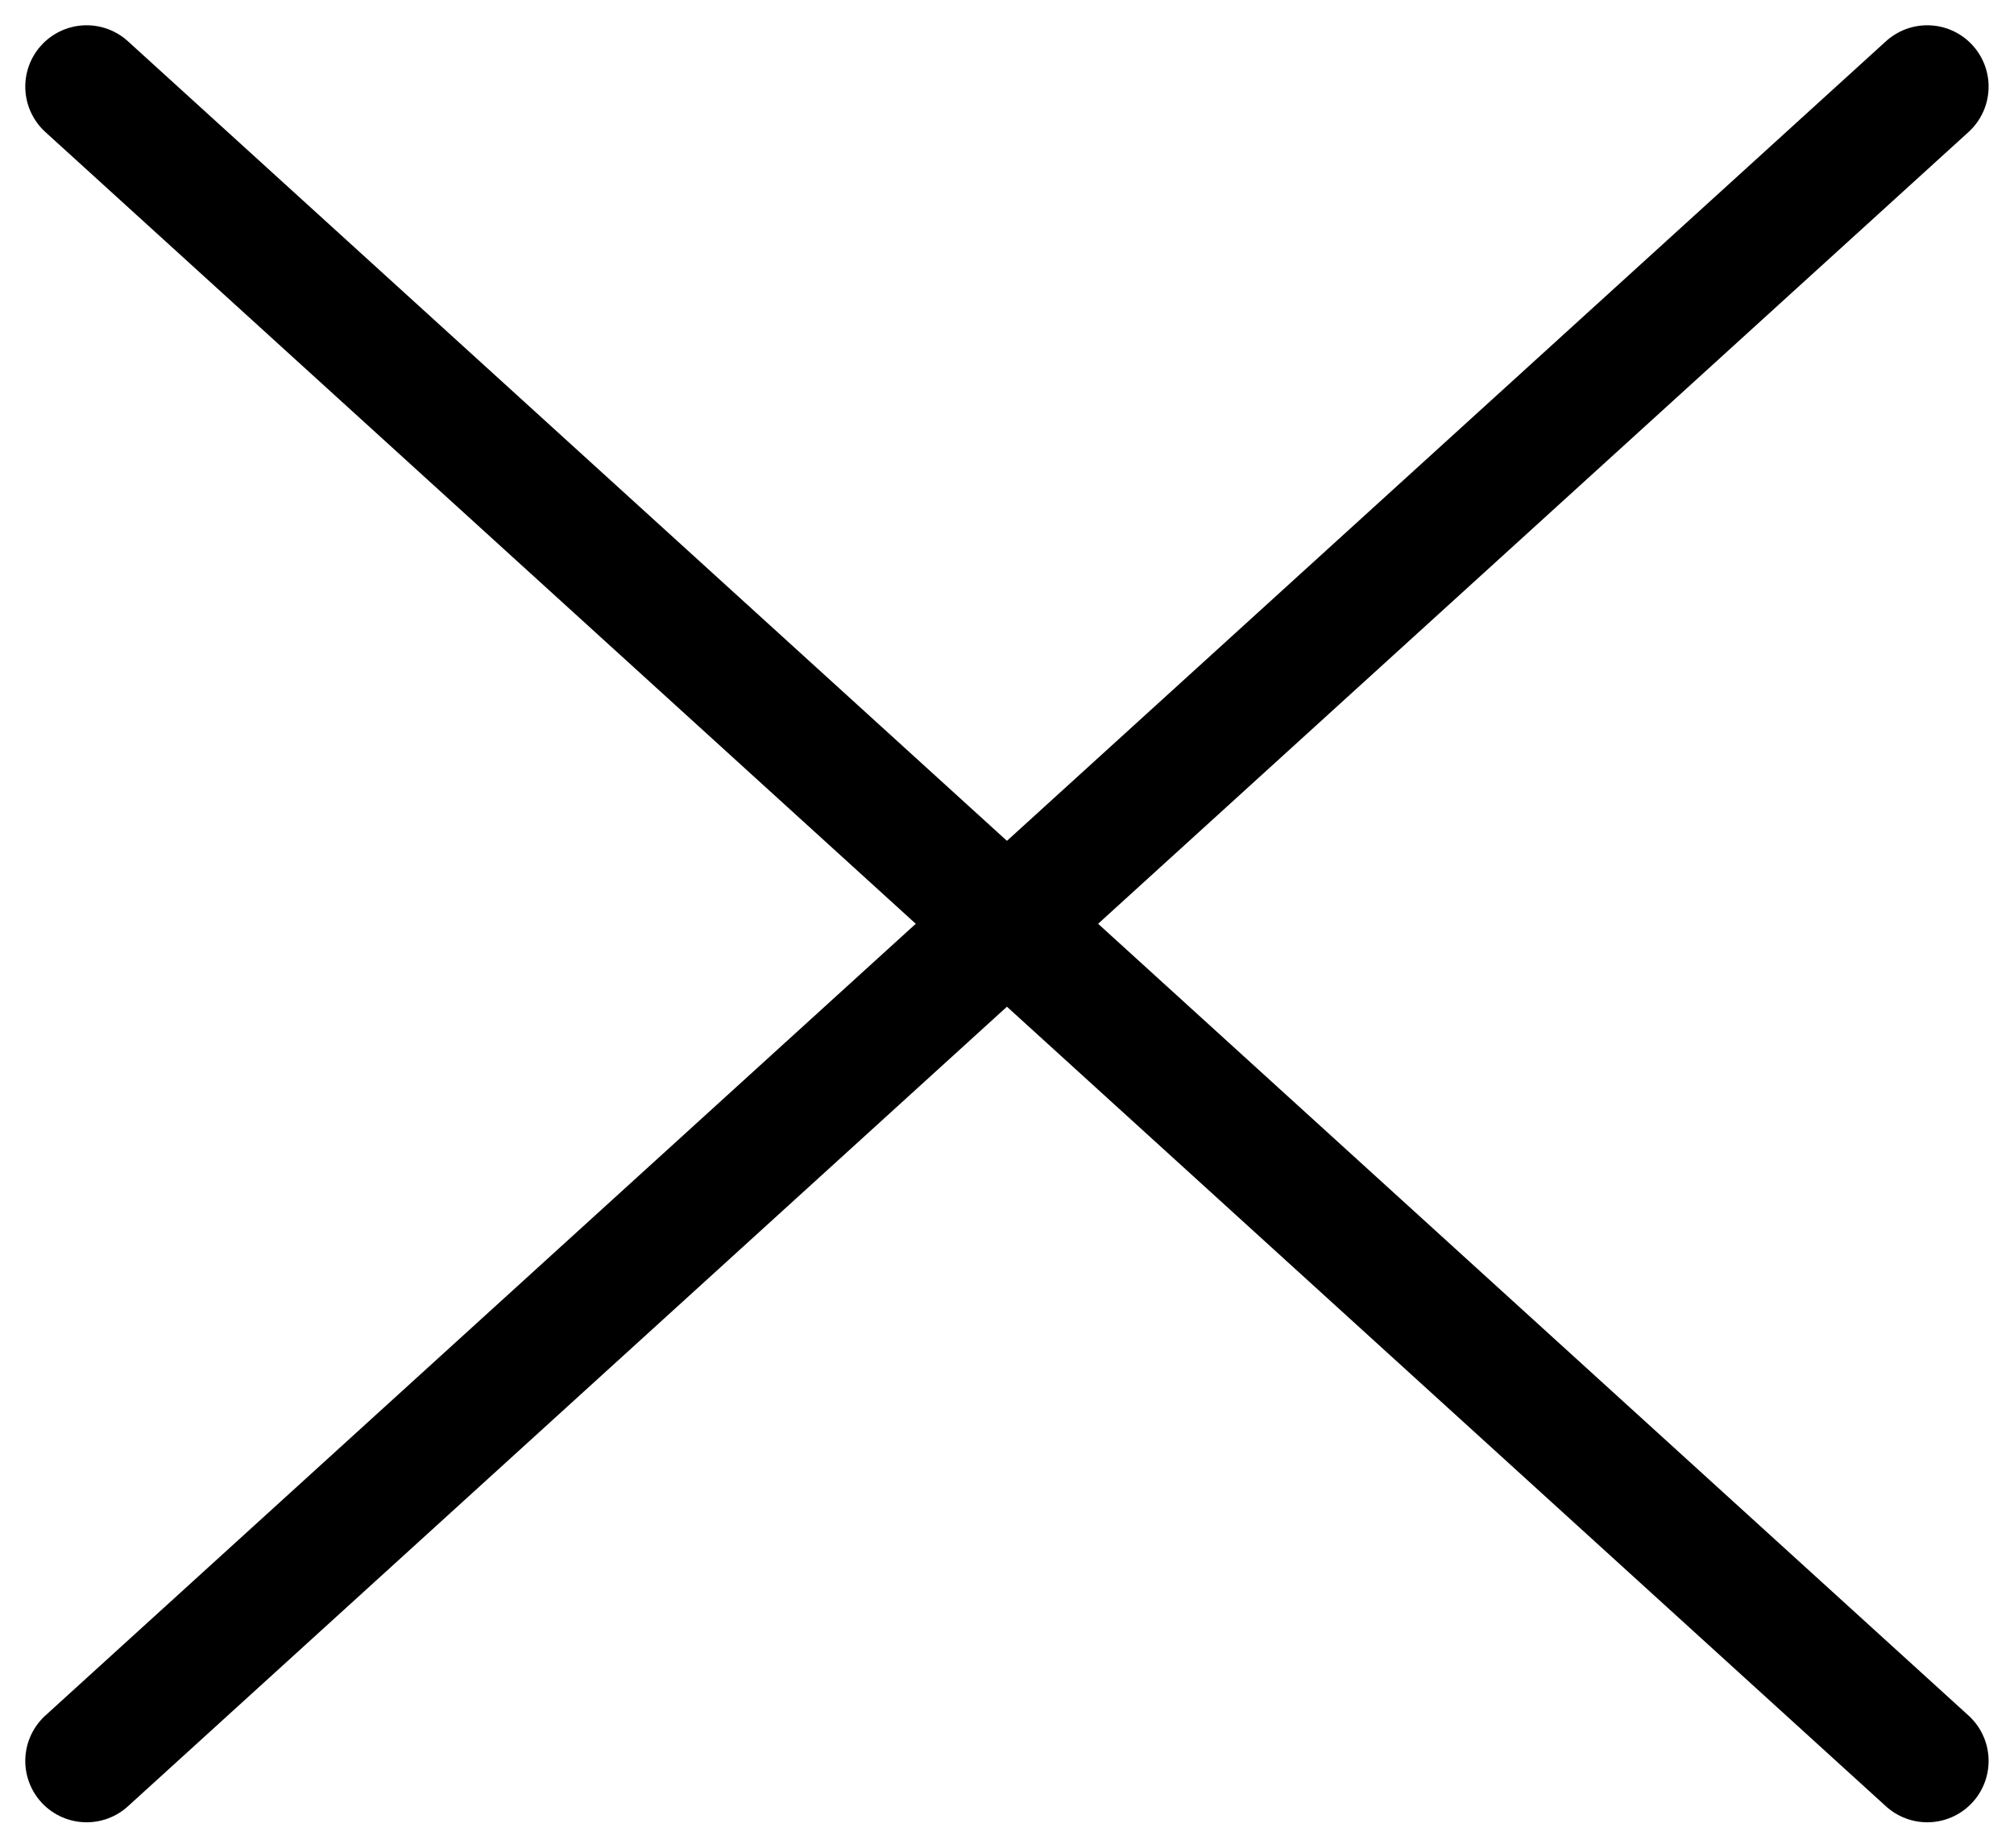
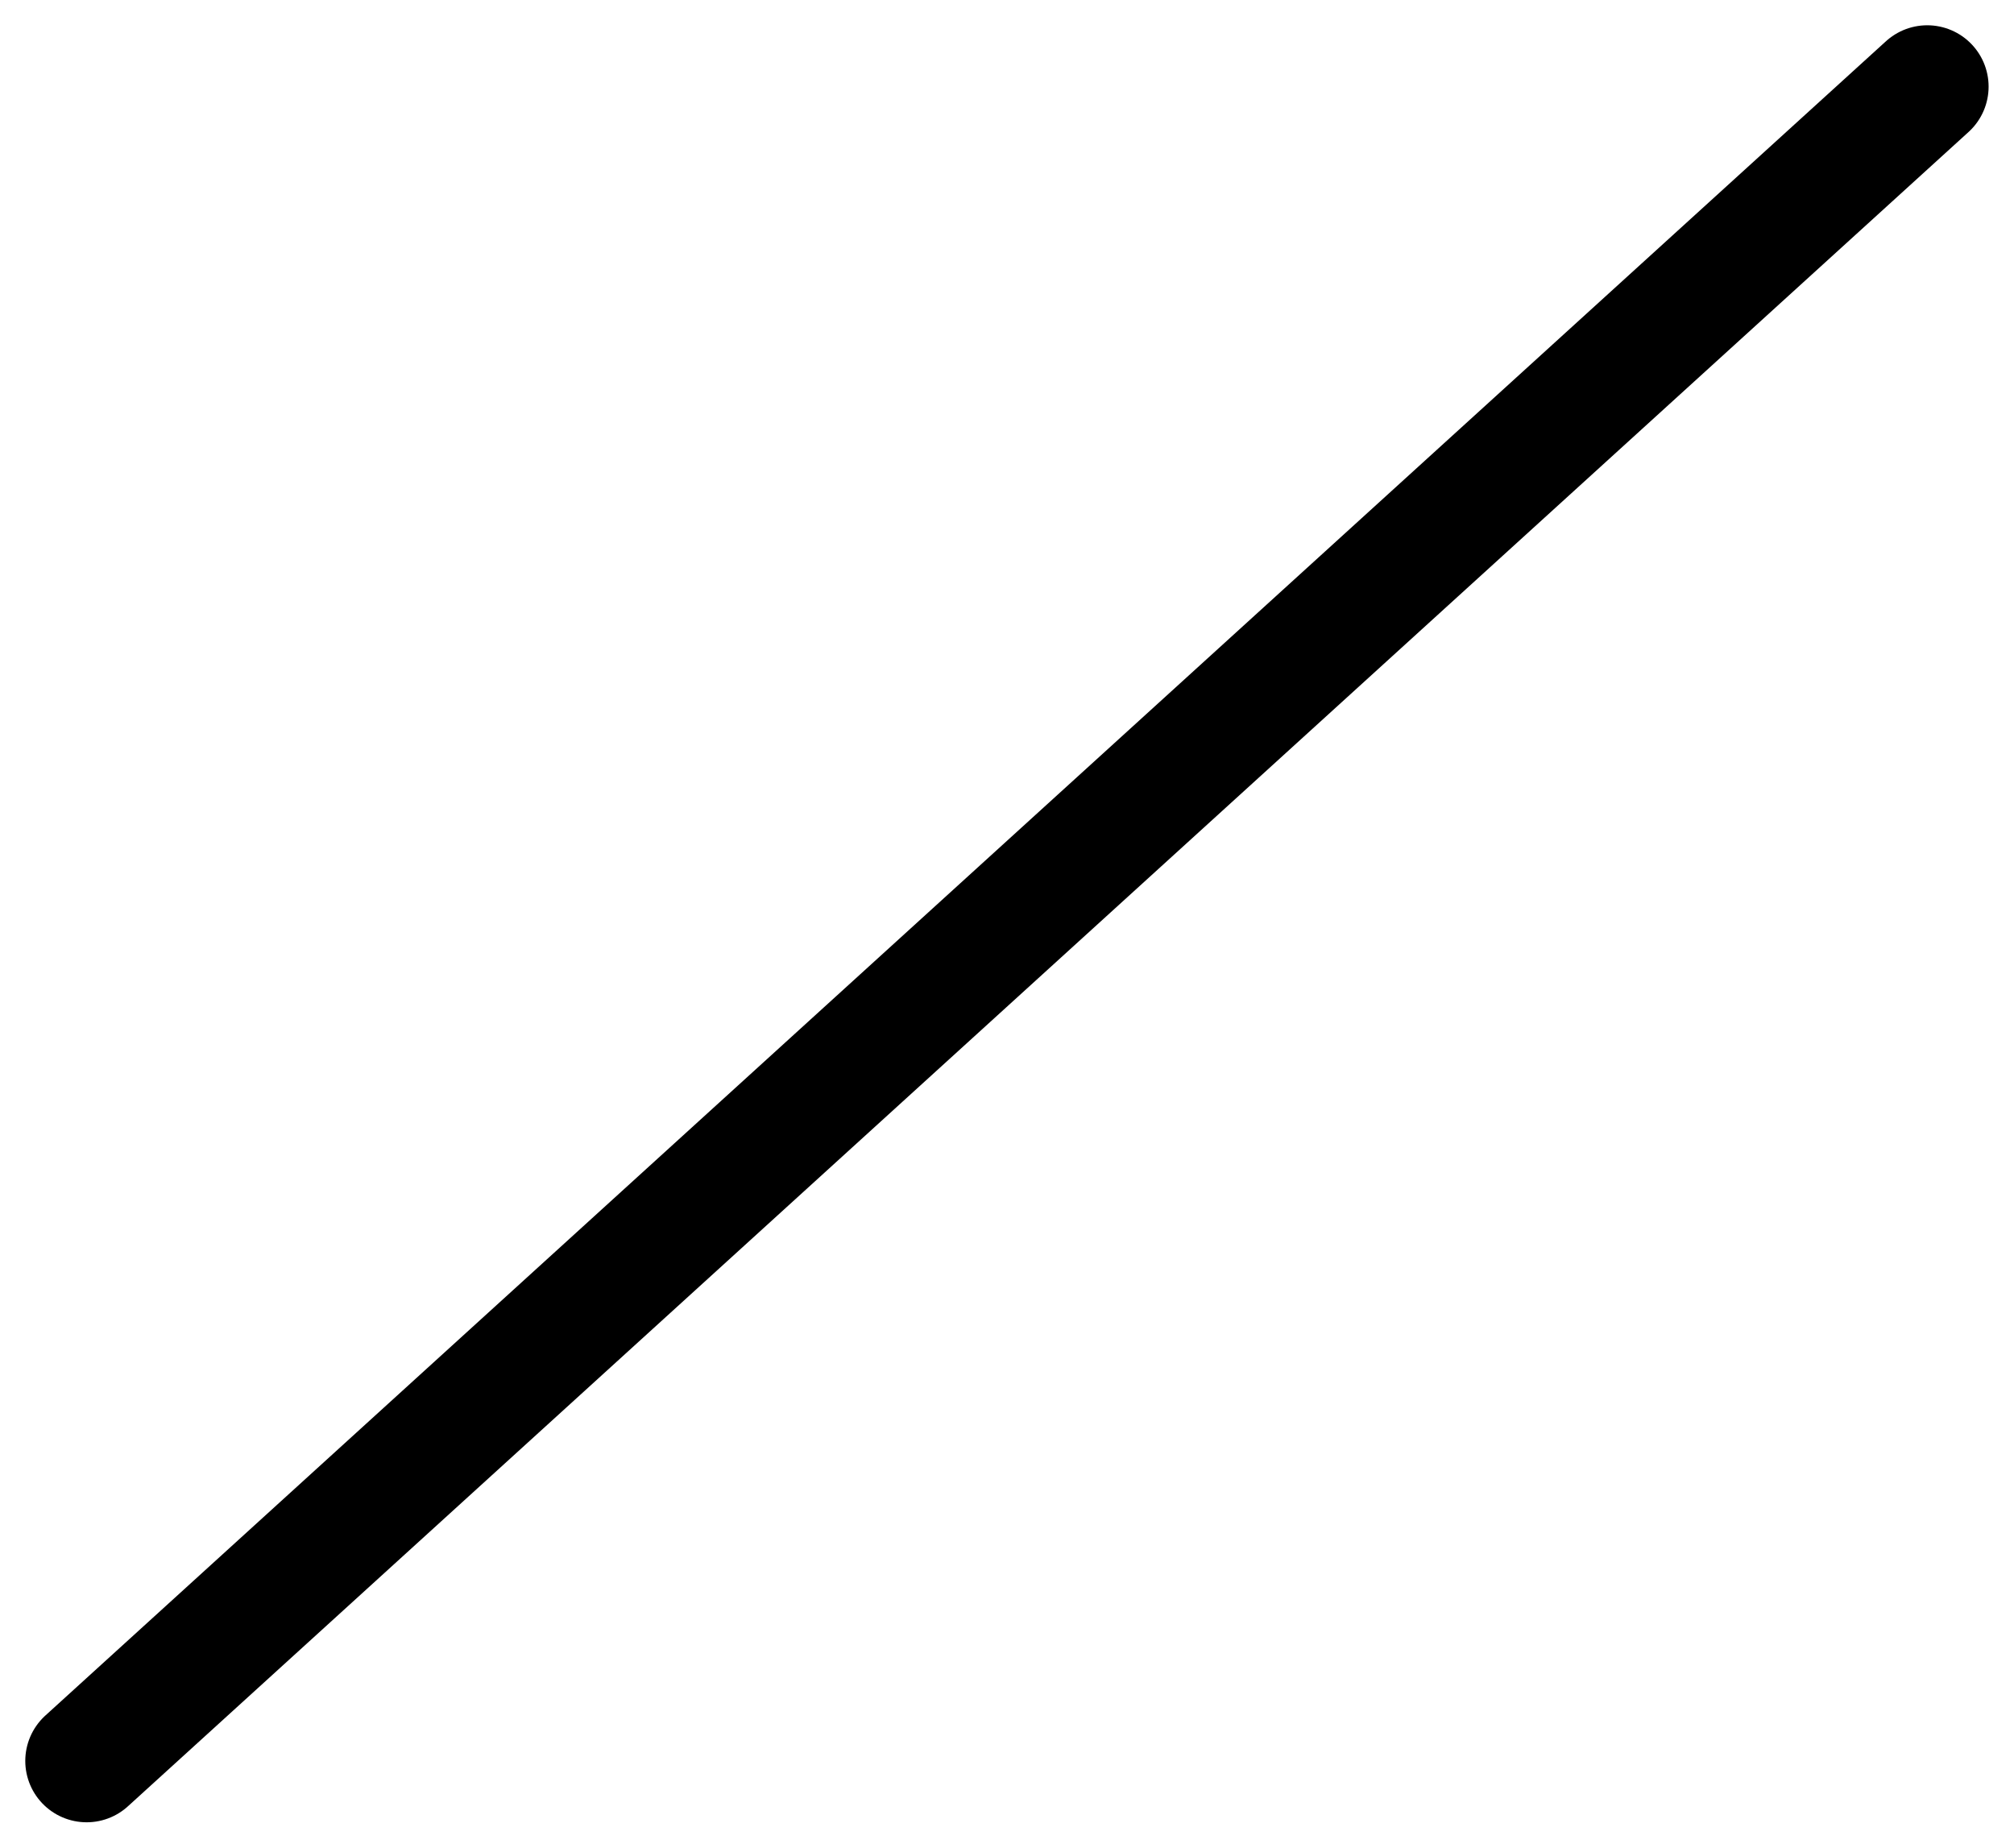
<svg xmlns="http://www.w3.org/2000/svg" width="16.413" height="15.058" viewBox="0 0 16.413 15.058">
  <g id="croix" transform="translate(0.706 0.706)">
-     <line id="Ligne_19" data-name="Ligne 19" x2="15" y2="13.645" fill="none" stroke="#000" stroke-linecap="round" stroke-width="1" />
    <line id="Ligne_21" data-name="Ligne 21" x1="15" y2="13.645" fill="none" stroke="#000" stroke-linecap="round" stroke-width="1" />
  </g>
</svg>